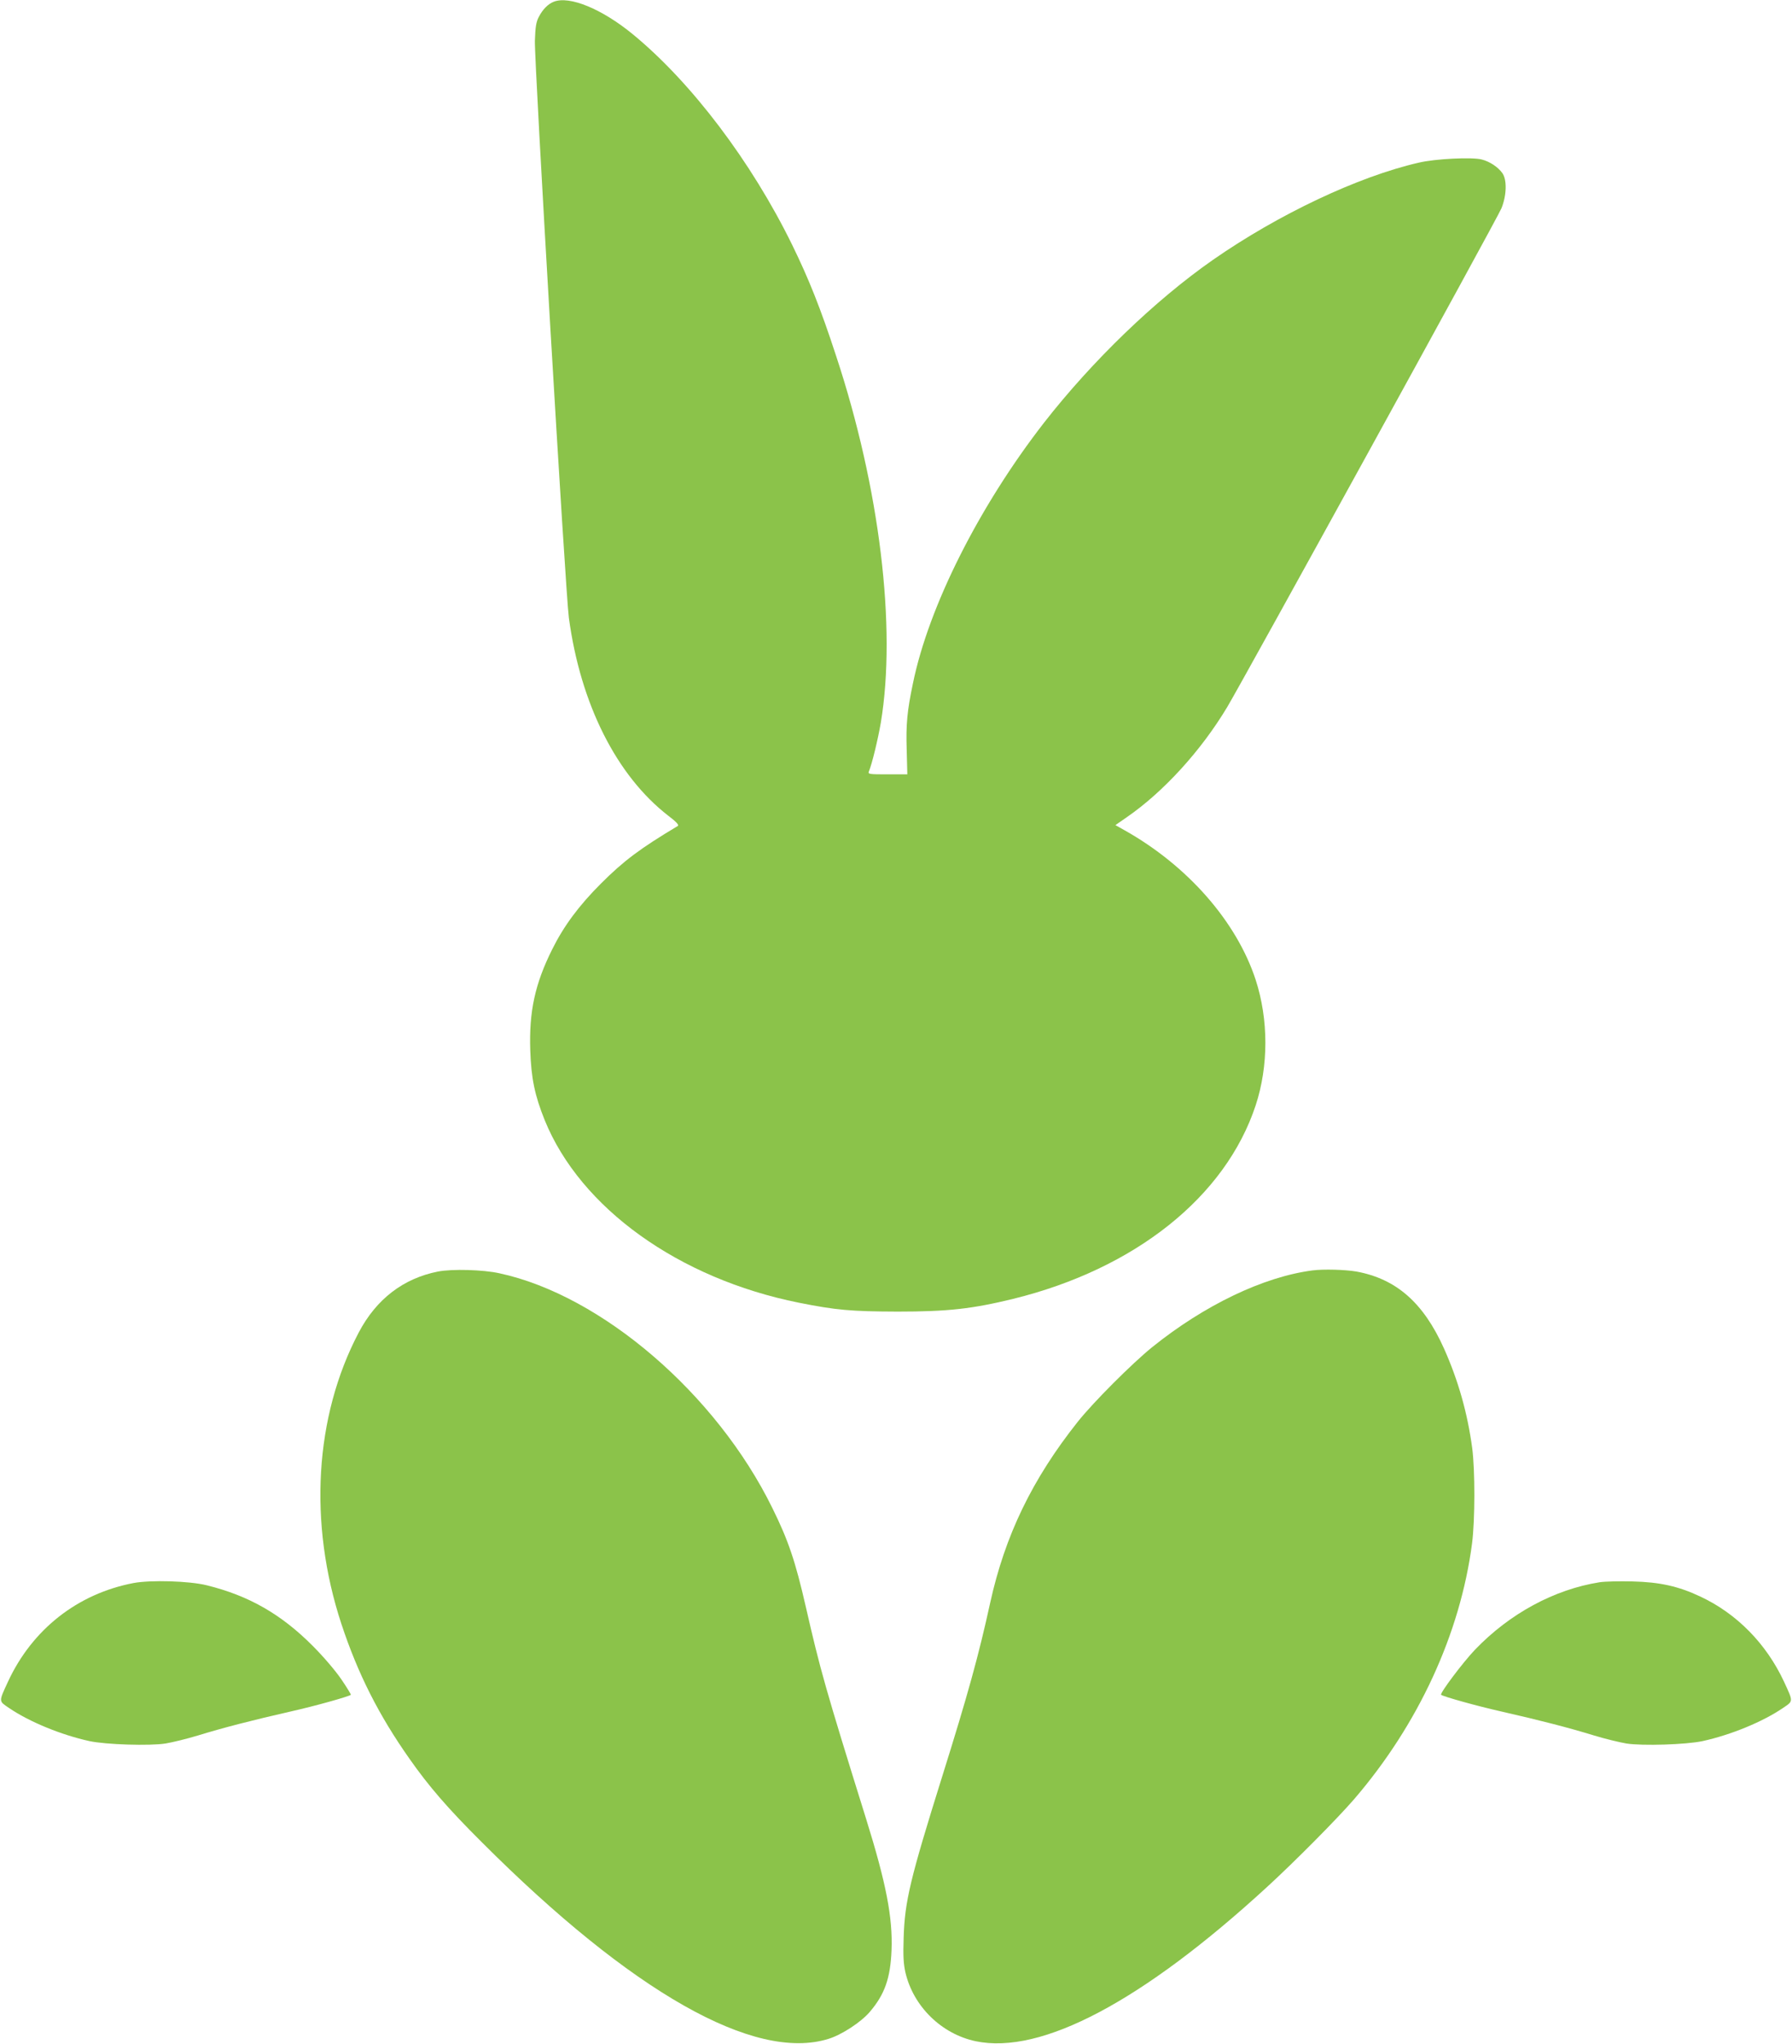
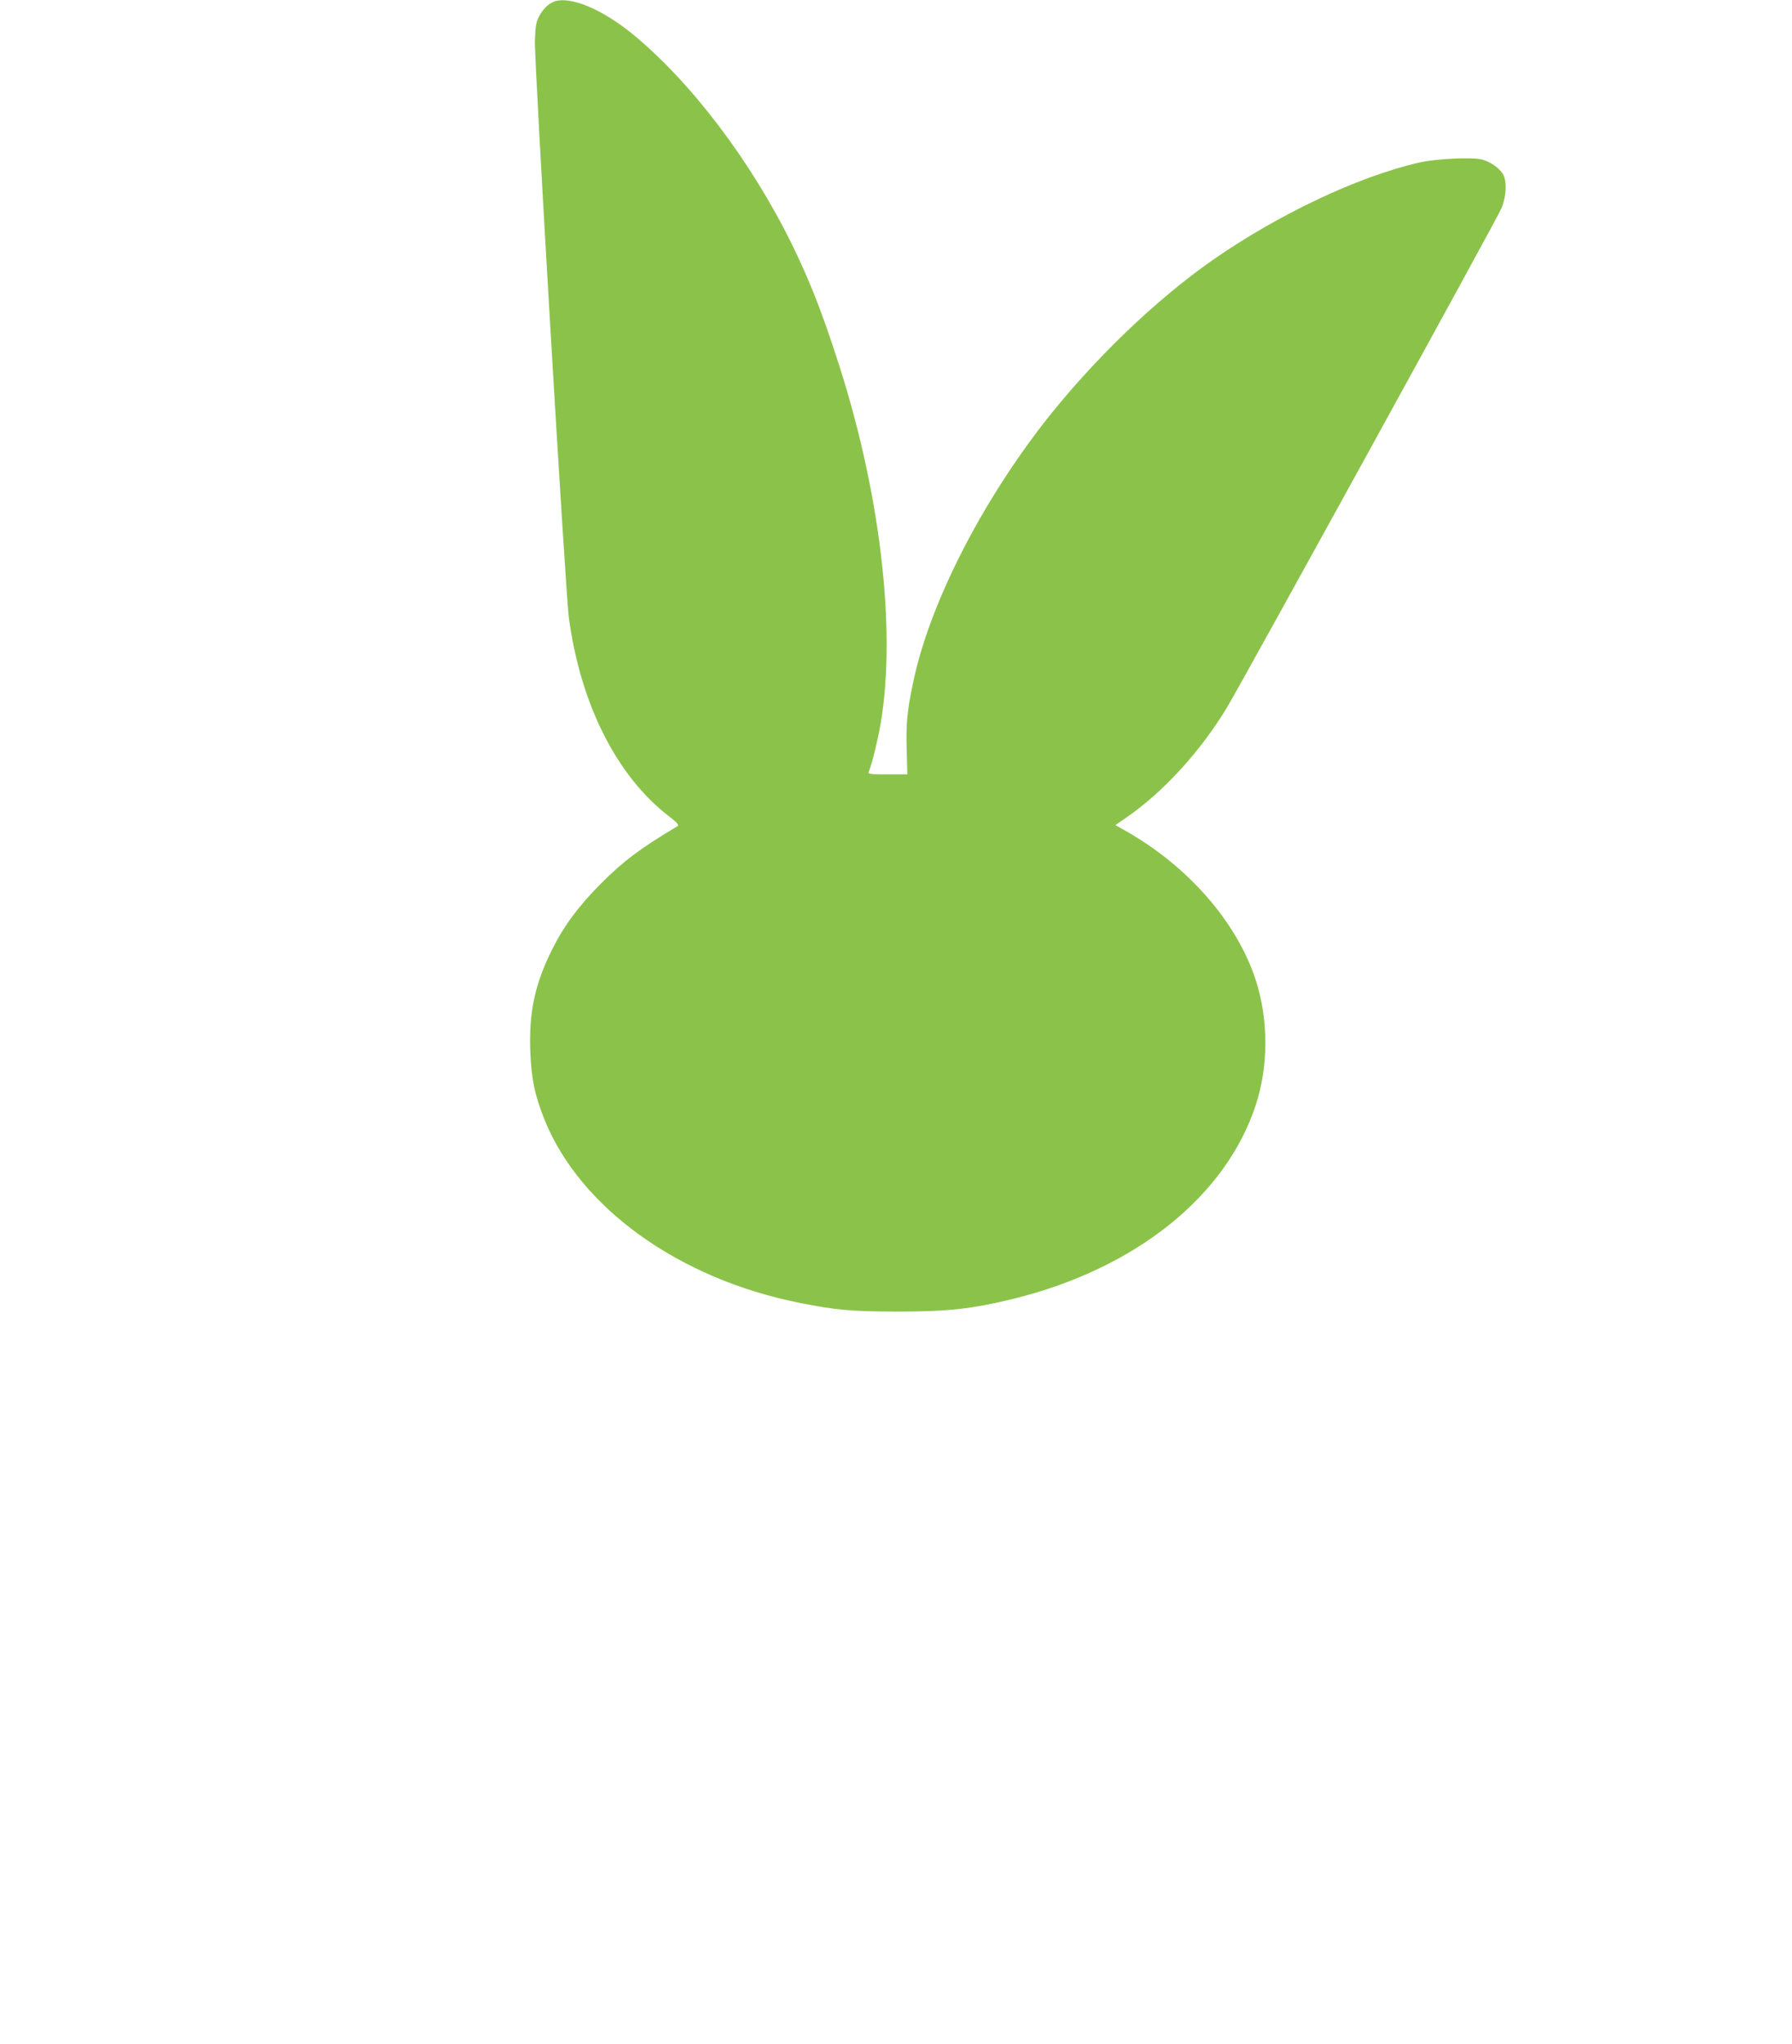
<svg xmlns="http://www.w3.org/2000/svg" version="1.0" width="1123pt" height="1280pt" viewBox="0 0 1123 1280" preserveAspectRatio="xMidYMid meet">
  <g transform="translate(0,1280) scale(0.1,-0.1)" fill="#8bc34a" stroke="none">
    <path d="M3470 12789 c-36 -14 -69 -48 -93 -94 -17 -32 -22 -62 -25 -150 -4 -135 191 -3450 213 -3615 73 -540 299 -989 624 -1240 49 -37 67 -57 59 -63 -239 -143 -340 -219 -483 -362 -137 -137 -232 -265 -304 -410 -109 -218 -146 -391 -138 -634 6 -175 28 -282 91 -438 224 -550 840 -991 1591 -1142 235 -47 329 -55 620 -56 315 0 467 17 725 80 763 188 1330 639 1519 1212 81 246 81 537 0 786 -119 364 -426 715 -822 937 l-57 32 72 50 c229 158 465 416 629 690 101 169 1693 3061 1718 3123 33 80 36 181 5 222 -28 38 -78 71 -128 84 -59 16 -291 5 -396 -20 -379 -87 -878 -323 -1288 -608 -363 -253 -756 -632 -1059 -1020 -407 -524 -723 -1150 -822 -1634 -36 -171 -44 -256 -39 -414 l4 -155 -124 0 c-114 0 -124 1 -117 18 20 48 56 197 75 306 99 596 -7 1470 -280 2296 -98 300 -171 482 -275 695 -256 523 -633 1020 -1000 1321 -194 159 -397 242 -495 203z" />
-     <path d="M2745 4836 c-218 -43 -387 -173 -497 -382 -277 -526 -316 -1194 -109 -1824 103 -312 234 -572 428 -847 120 -171 238 -308 453 -522 938 -938 1709 -1376 2172 -1231 82 25 203 104 258 168 94 110 130 211 137 387 8 204 -33 418 -160 825 -256 820 -288 936 -377 1325 -65 284 -109 416 -210 620 -351 715 -1070 1332 -1710 1470 -103 23 -297 28 -385 11z" />
-     <path d="M8225 4843 c-307 -40 -677 -217 -1005 -481 -127 -103 -368 -344 -466 -467 -285 -359 -456 -712 -549 -1135 -71 -325 -140 -575 -300 -1085 -201 -642 -235 -783 -242 -1010 -4 -117 -1 -165 11 -219 50 -214 227 -386 441 -431 410 -86 1045 250 1825 966 177 162 442 430 545 549 403 468 666 1037 740 1603 19 149 19 456 1 597 -30 221 -87 422 -176 622 -129 288 -299 438 -550 484 -70 12 -206 16 -275 7z" />
-     <path d="M837 2885 c-351 -67 -635 -290 -787 -618 -59 -128 -59 -120 7 -165 128 -87 326 -168 503 -207 102 -22 378 -31 478 -15 42 7 133 29 202 50 156 48 342 96 580 150 156 35 366 94 379 105 1 2 -25 46 -60 97 -37 54 -111 141 -179 209 -198 199 -401 315 -665 380 -109 27 -349 34 -458 14z" />
-     <path d="M10025 2890 c-285 -45 -564 -196 -782 -423 -77 -81 -221 -273 -212 -282 13 -11 223 -70 379 -105 238 -54 424 -102 580 -150 69 -21 160 -43 202 -50 100 -16 376 -7 478 15 177 39 375 120 503 207 66 45 66 37 7 165 -111 238 -296 427 -526 534 -136 64 -253 90 -424 94 -80 2 -172 0 -205 -5z" />
  </g>
</svg>